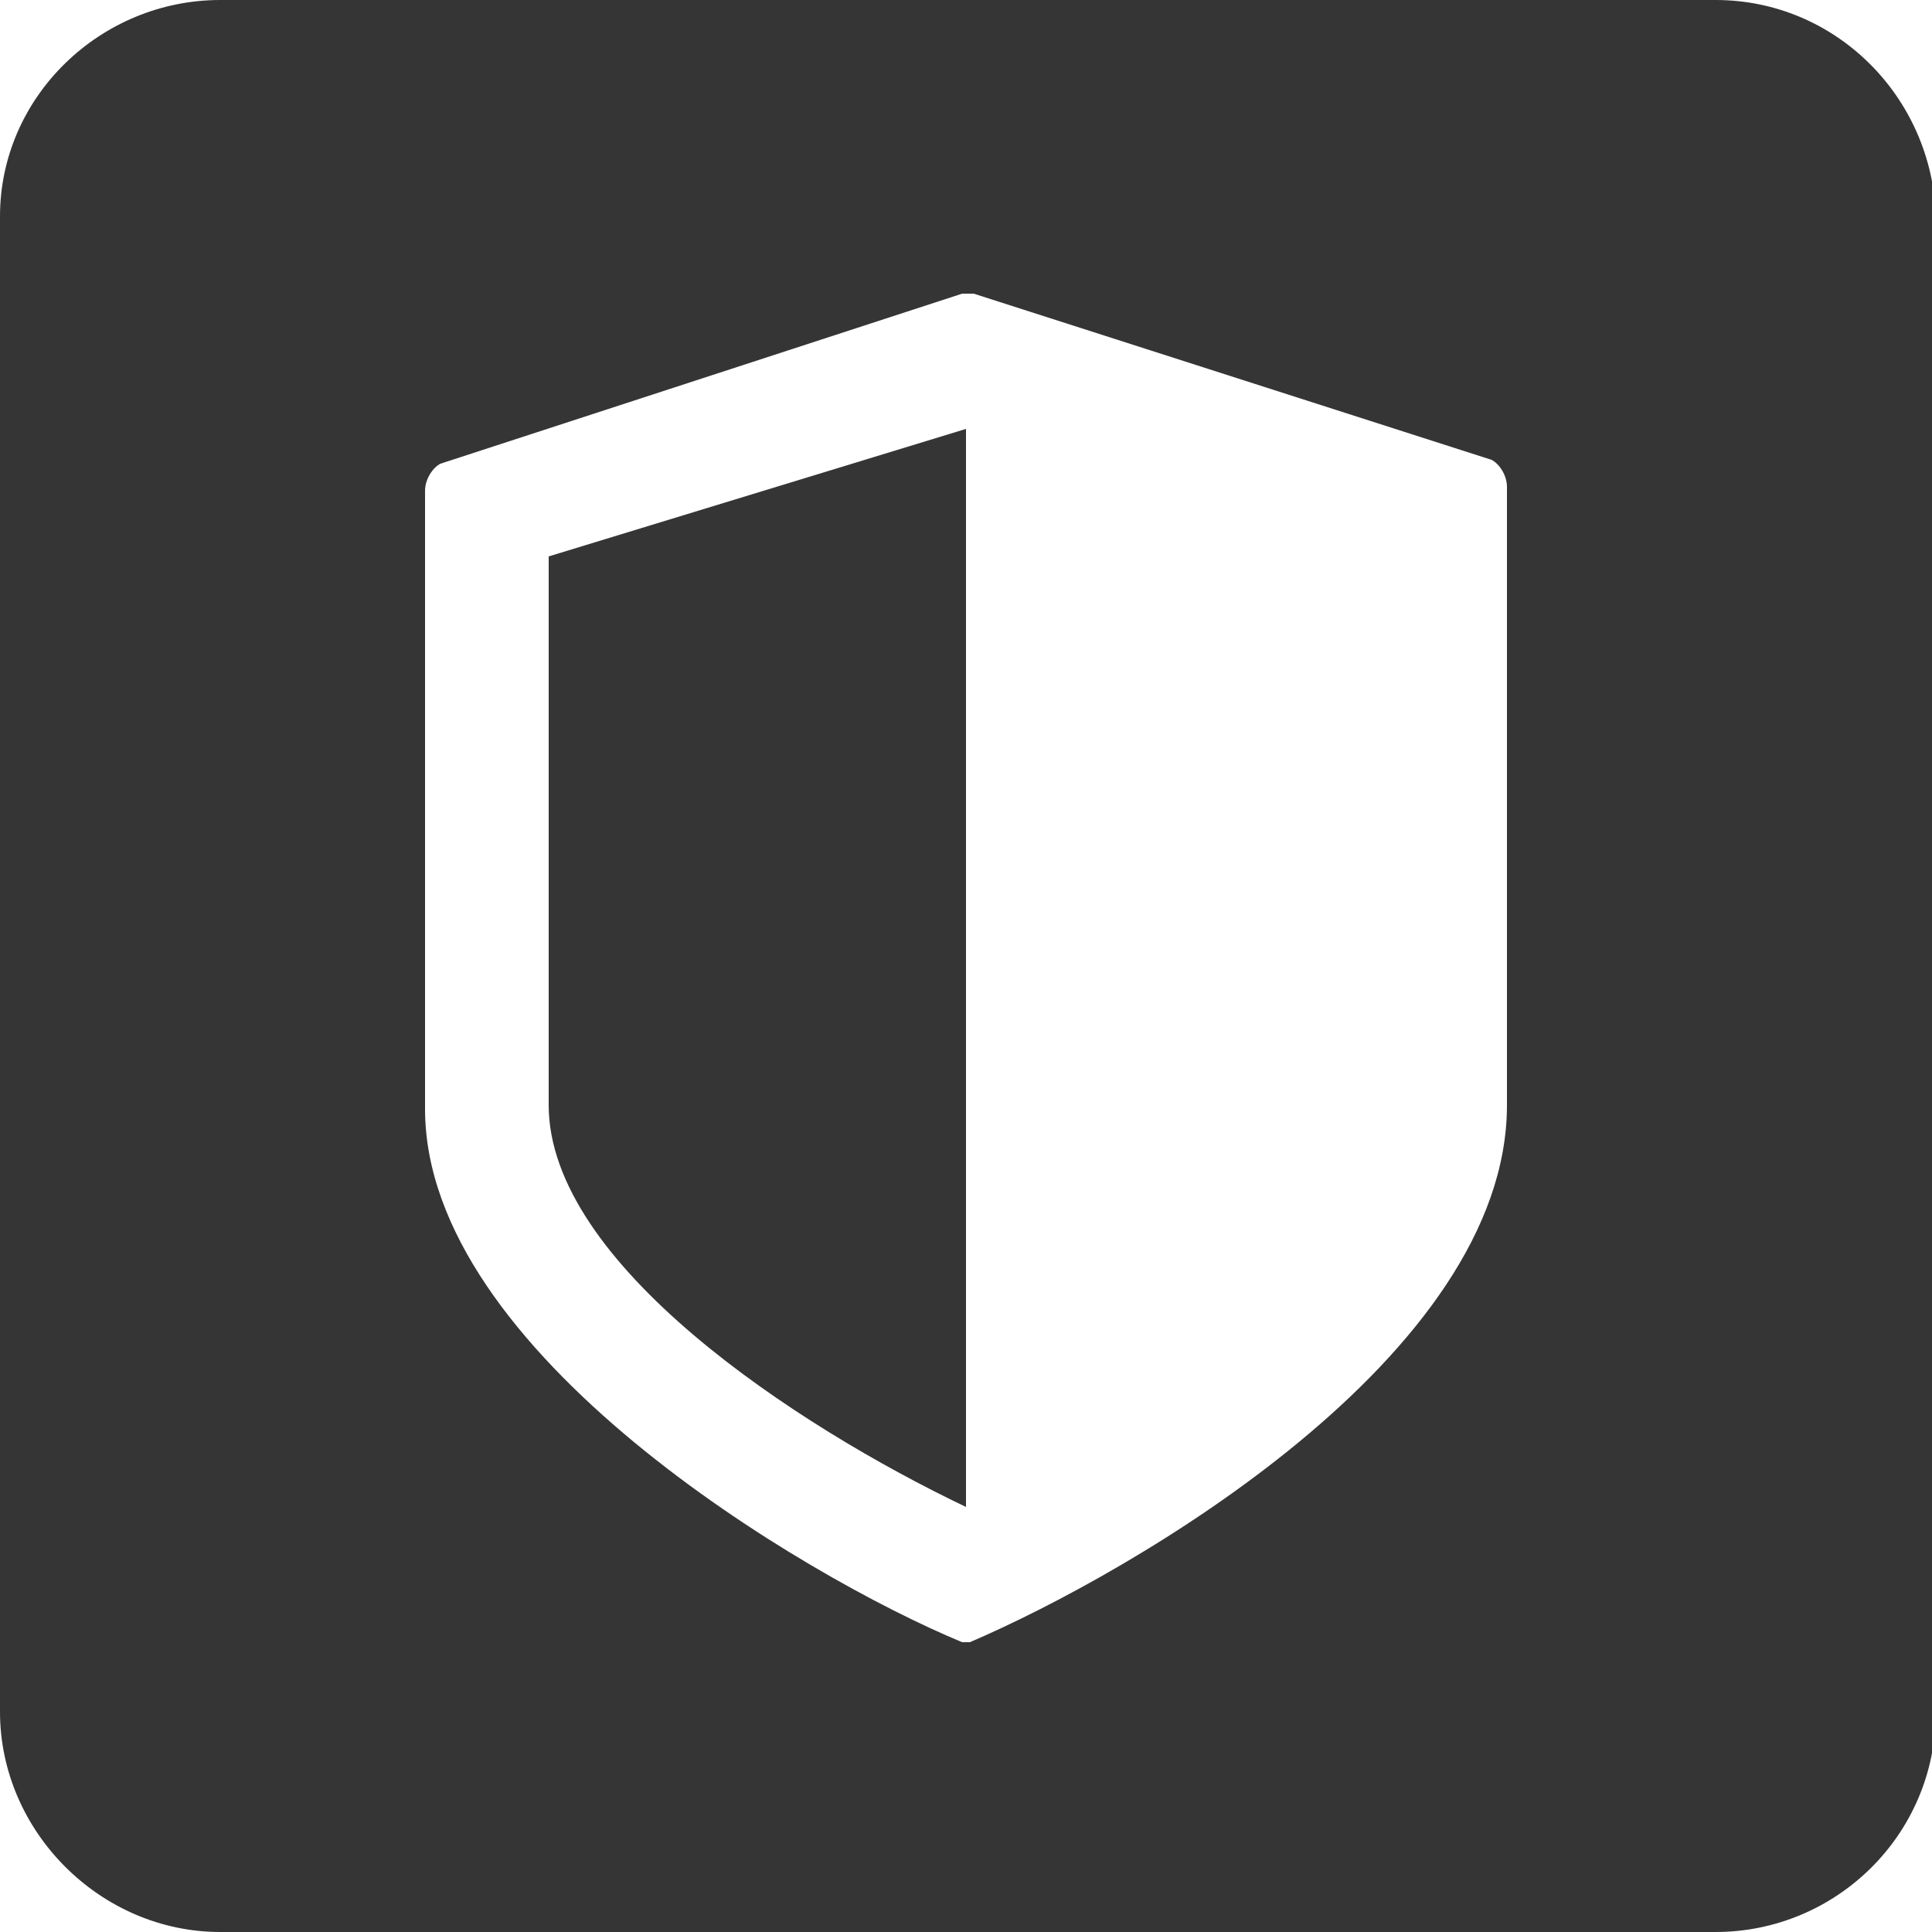
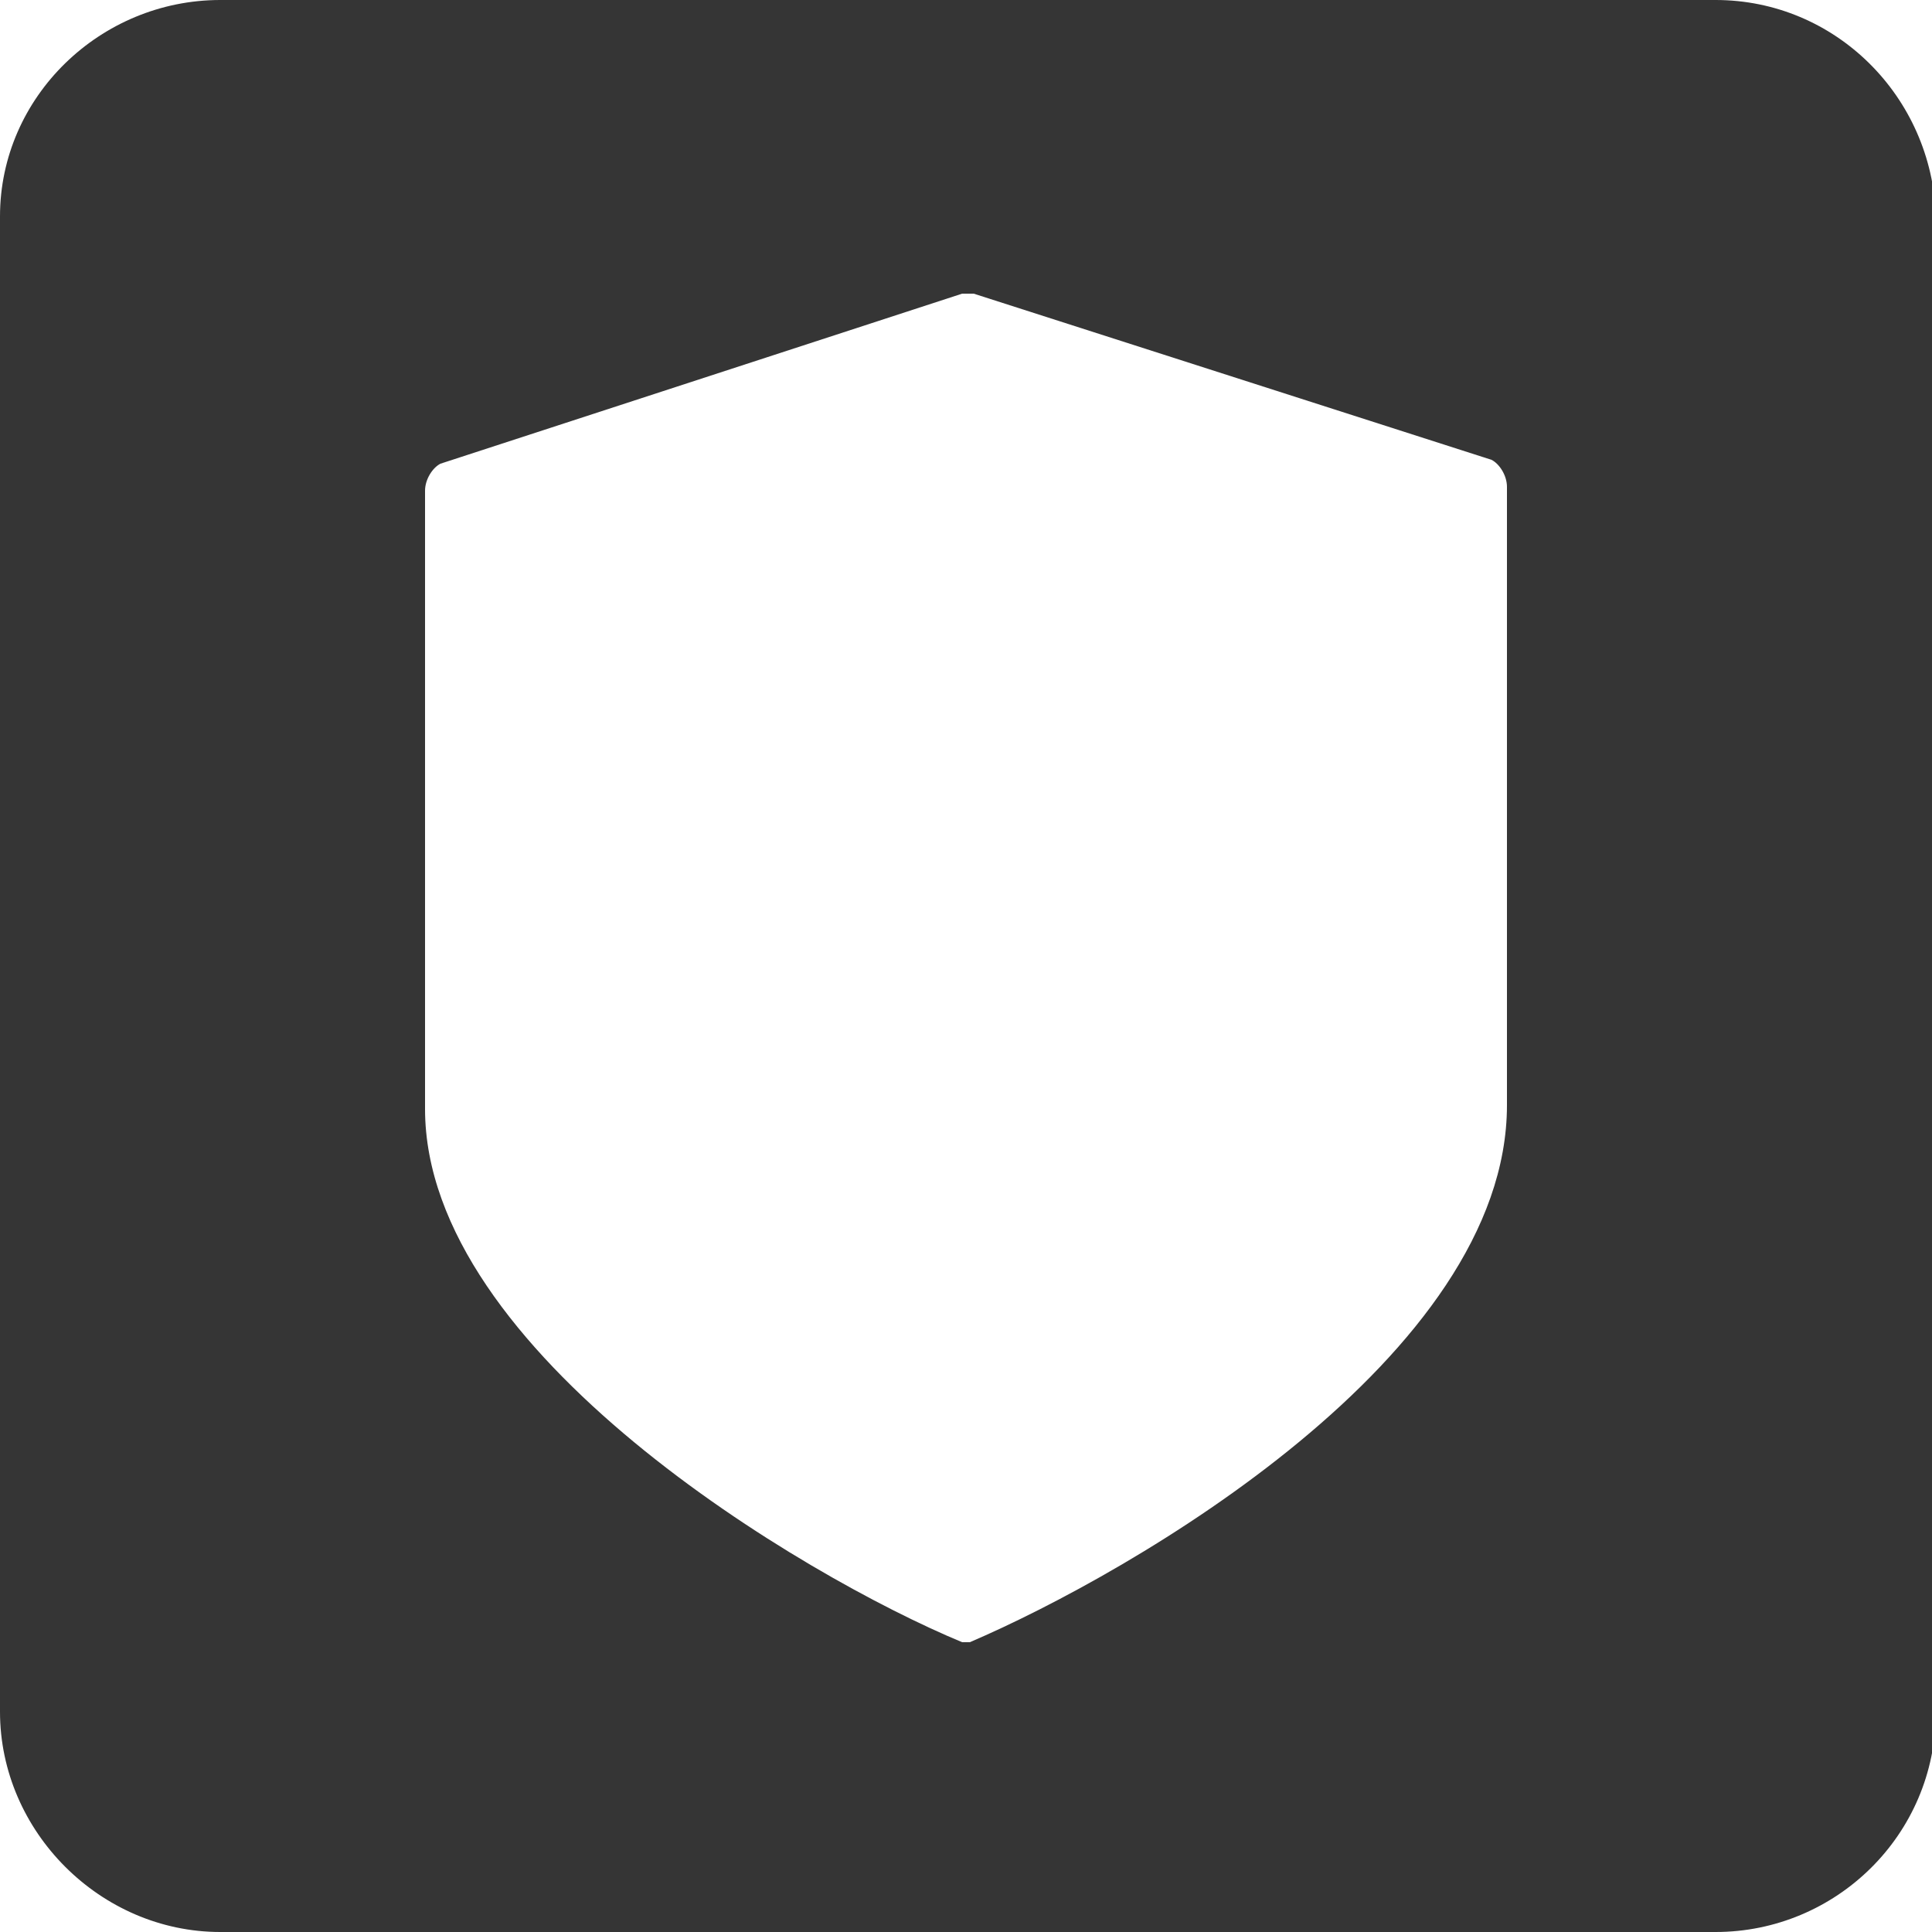
<svg xmlns="http://www.w3.org/2000/svg" version="1.1" id="Livello_1" x="0px" y="0px" viewBox="0 0 50 50" style="enable-background:new 0 0 50 50;" xml:space="preserve">
  <style type="text/css">
	.st0{fill:#353535;}
</style>
  <g>
    <path class="st0" d="M44.4,0H5.7C2.6,0,0,2.5,0,5.6v38.7C0,47.4,2.6,50,5.7,50h38.7c3.1,0,5.7-2.5,5.7-5.7V5.6   C50,2.5,47.5,0,44.4,0z M39,28.6c0,6.5-9.7,12.1-13.9,13.9c-0.1,0-0.1,0-0.2,0C20.8,40.8,11,35,11,28.7v-16c0-0.3,0.2-0.6,0.4-0.7   l13.5-4.4h0.3l13.4,4.3c0.2,0.1,0.4,0.4,0.4,0.7V28.6z" />
-     <path class="st0" d="M14.2,28.6c0,4.1,6.4,8.3,10.8,10.4V11.1l-10.8,3.3V28.6z" />
  </g>
</svg>